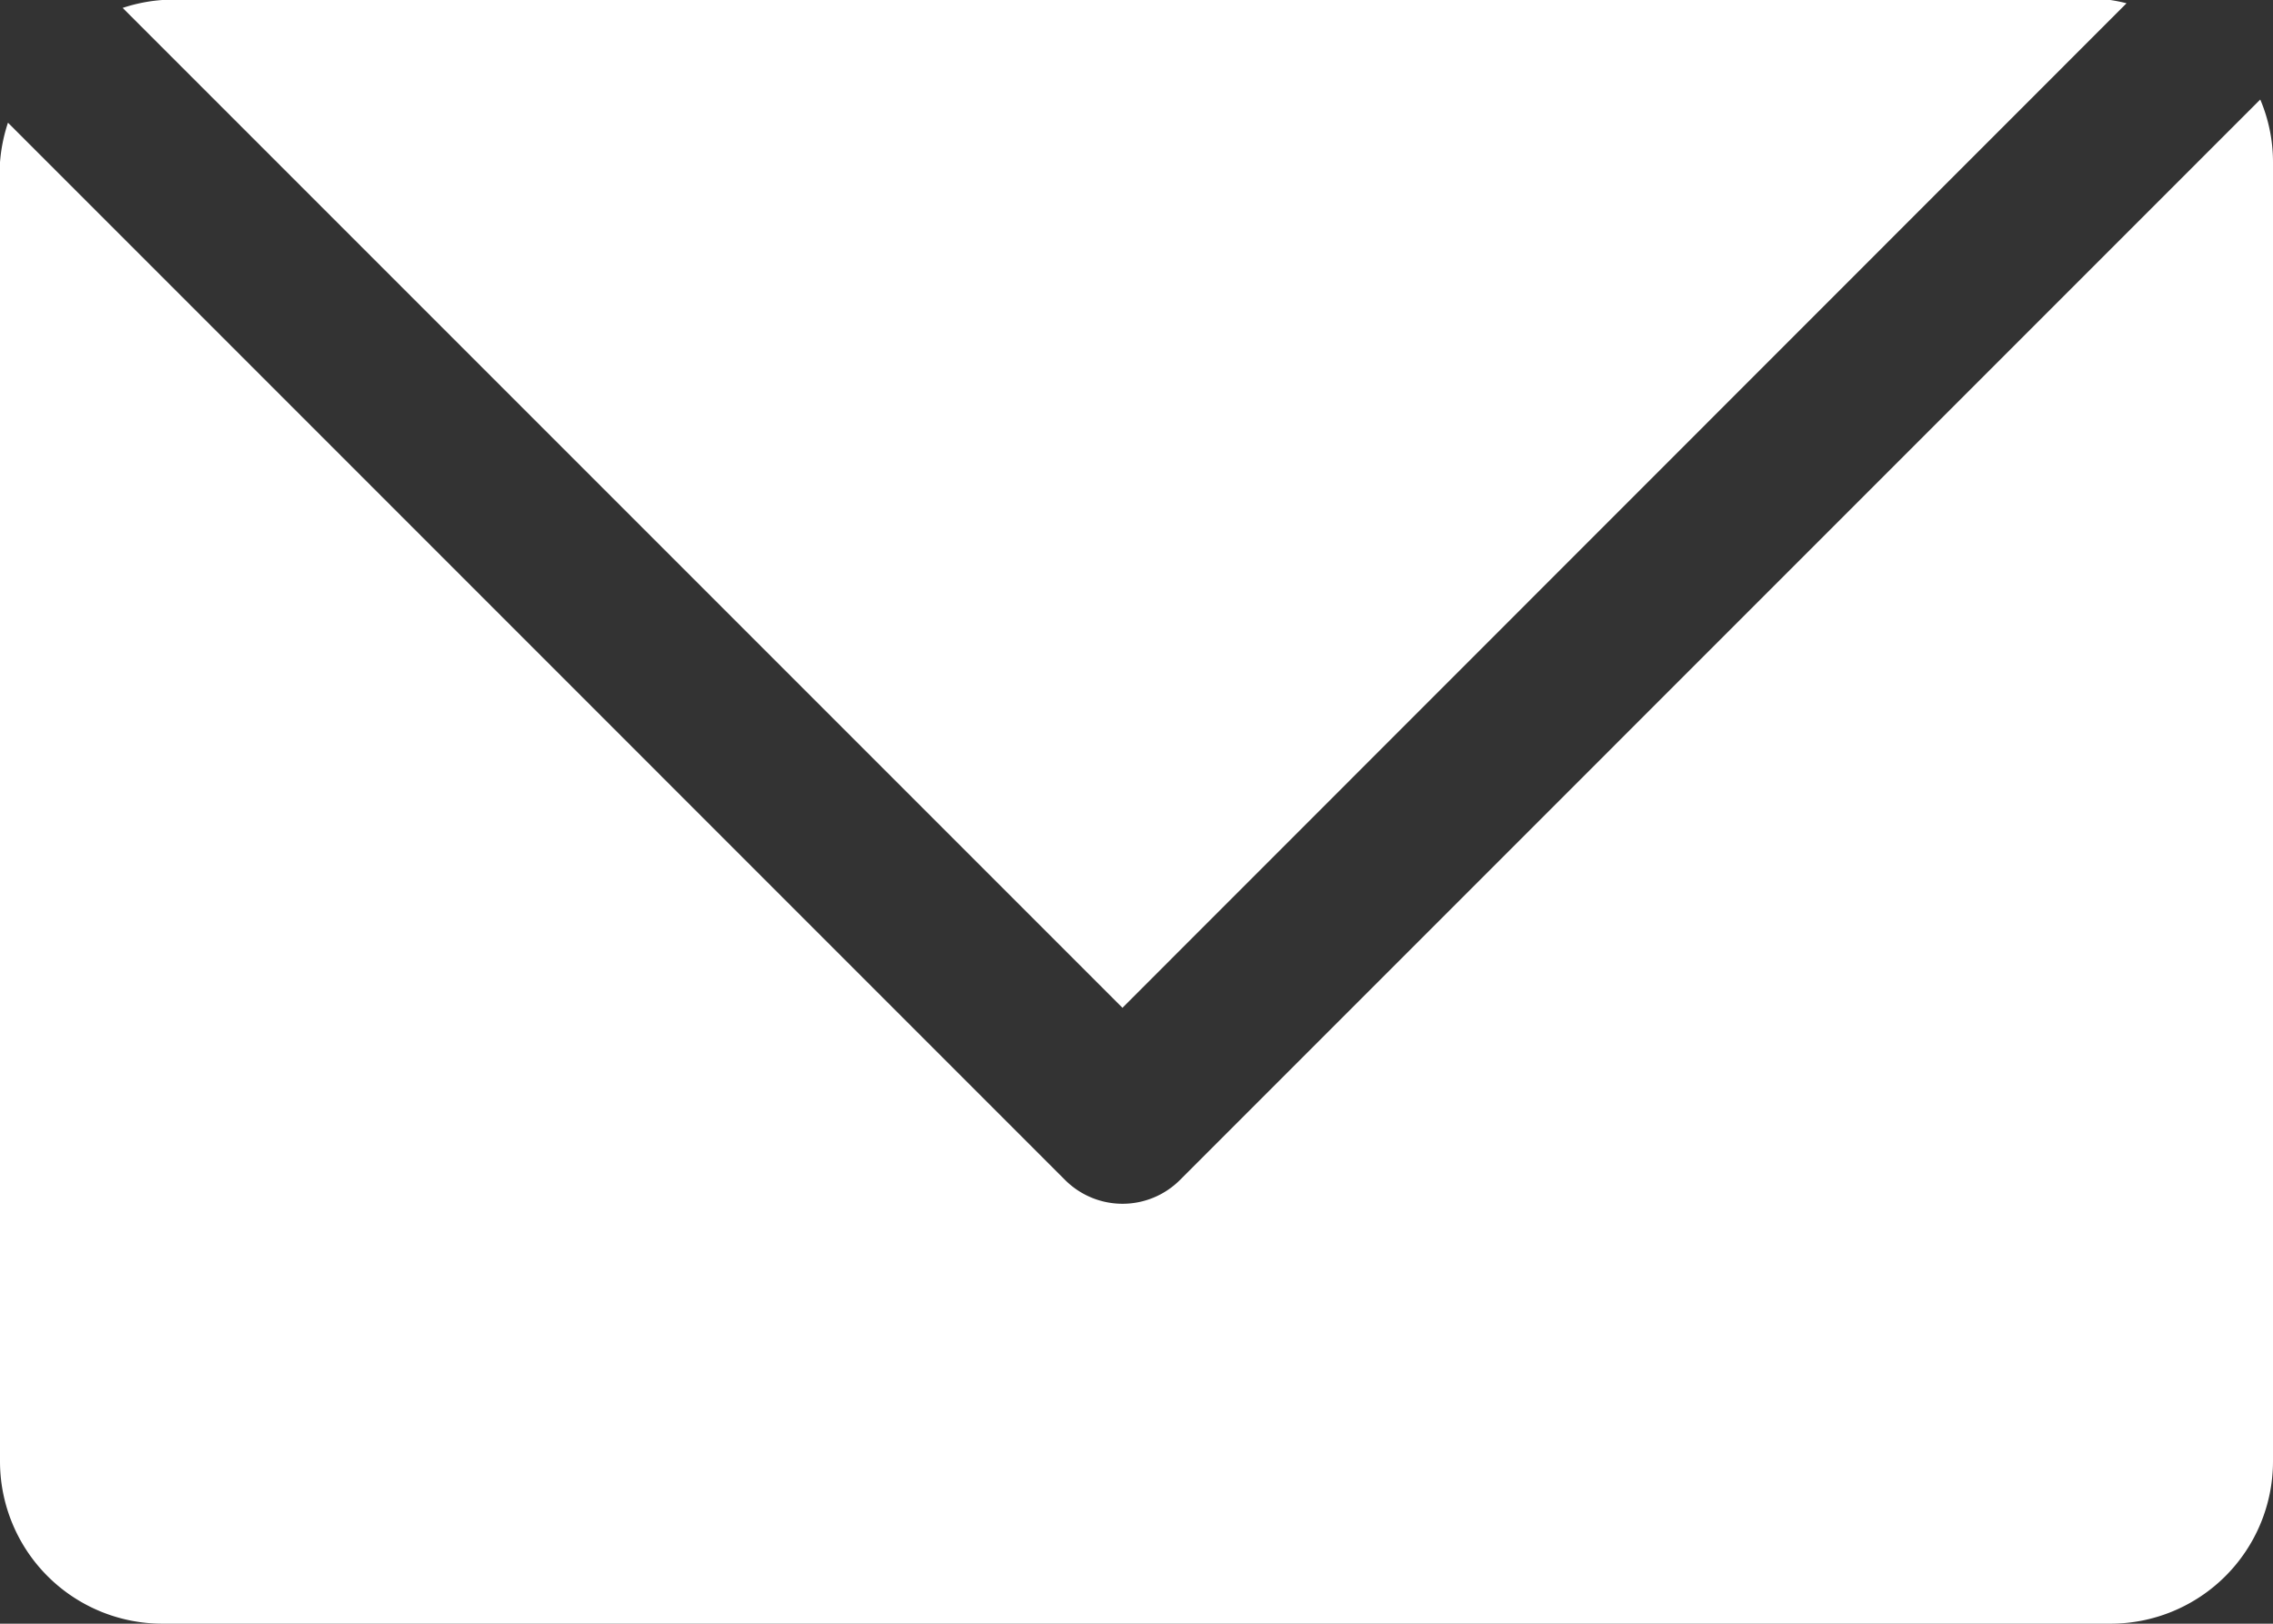
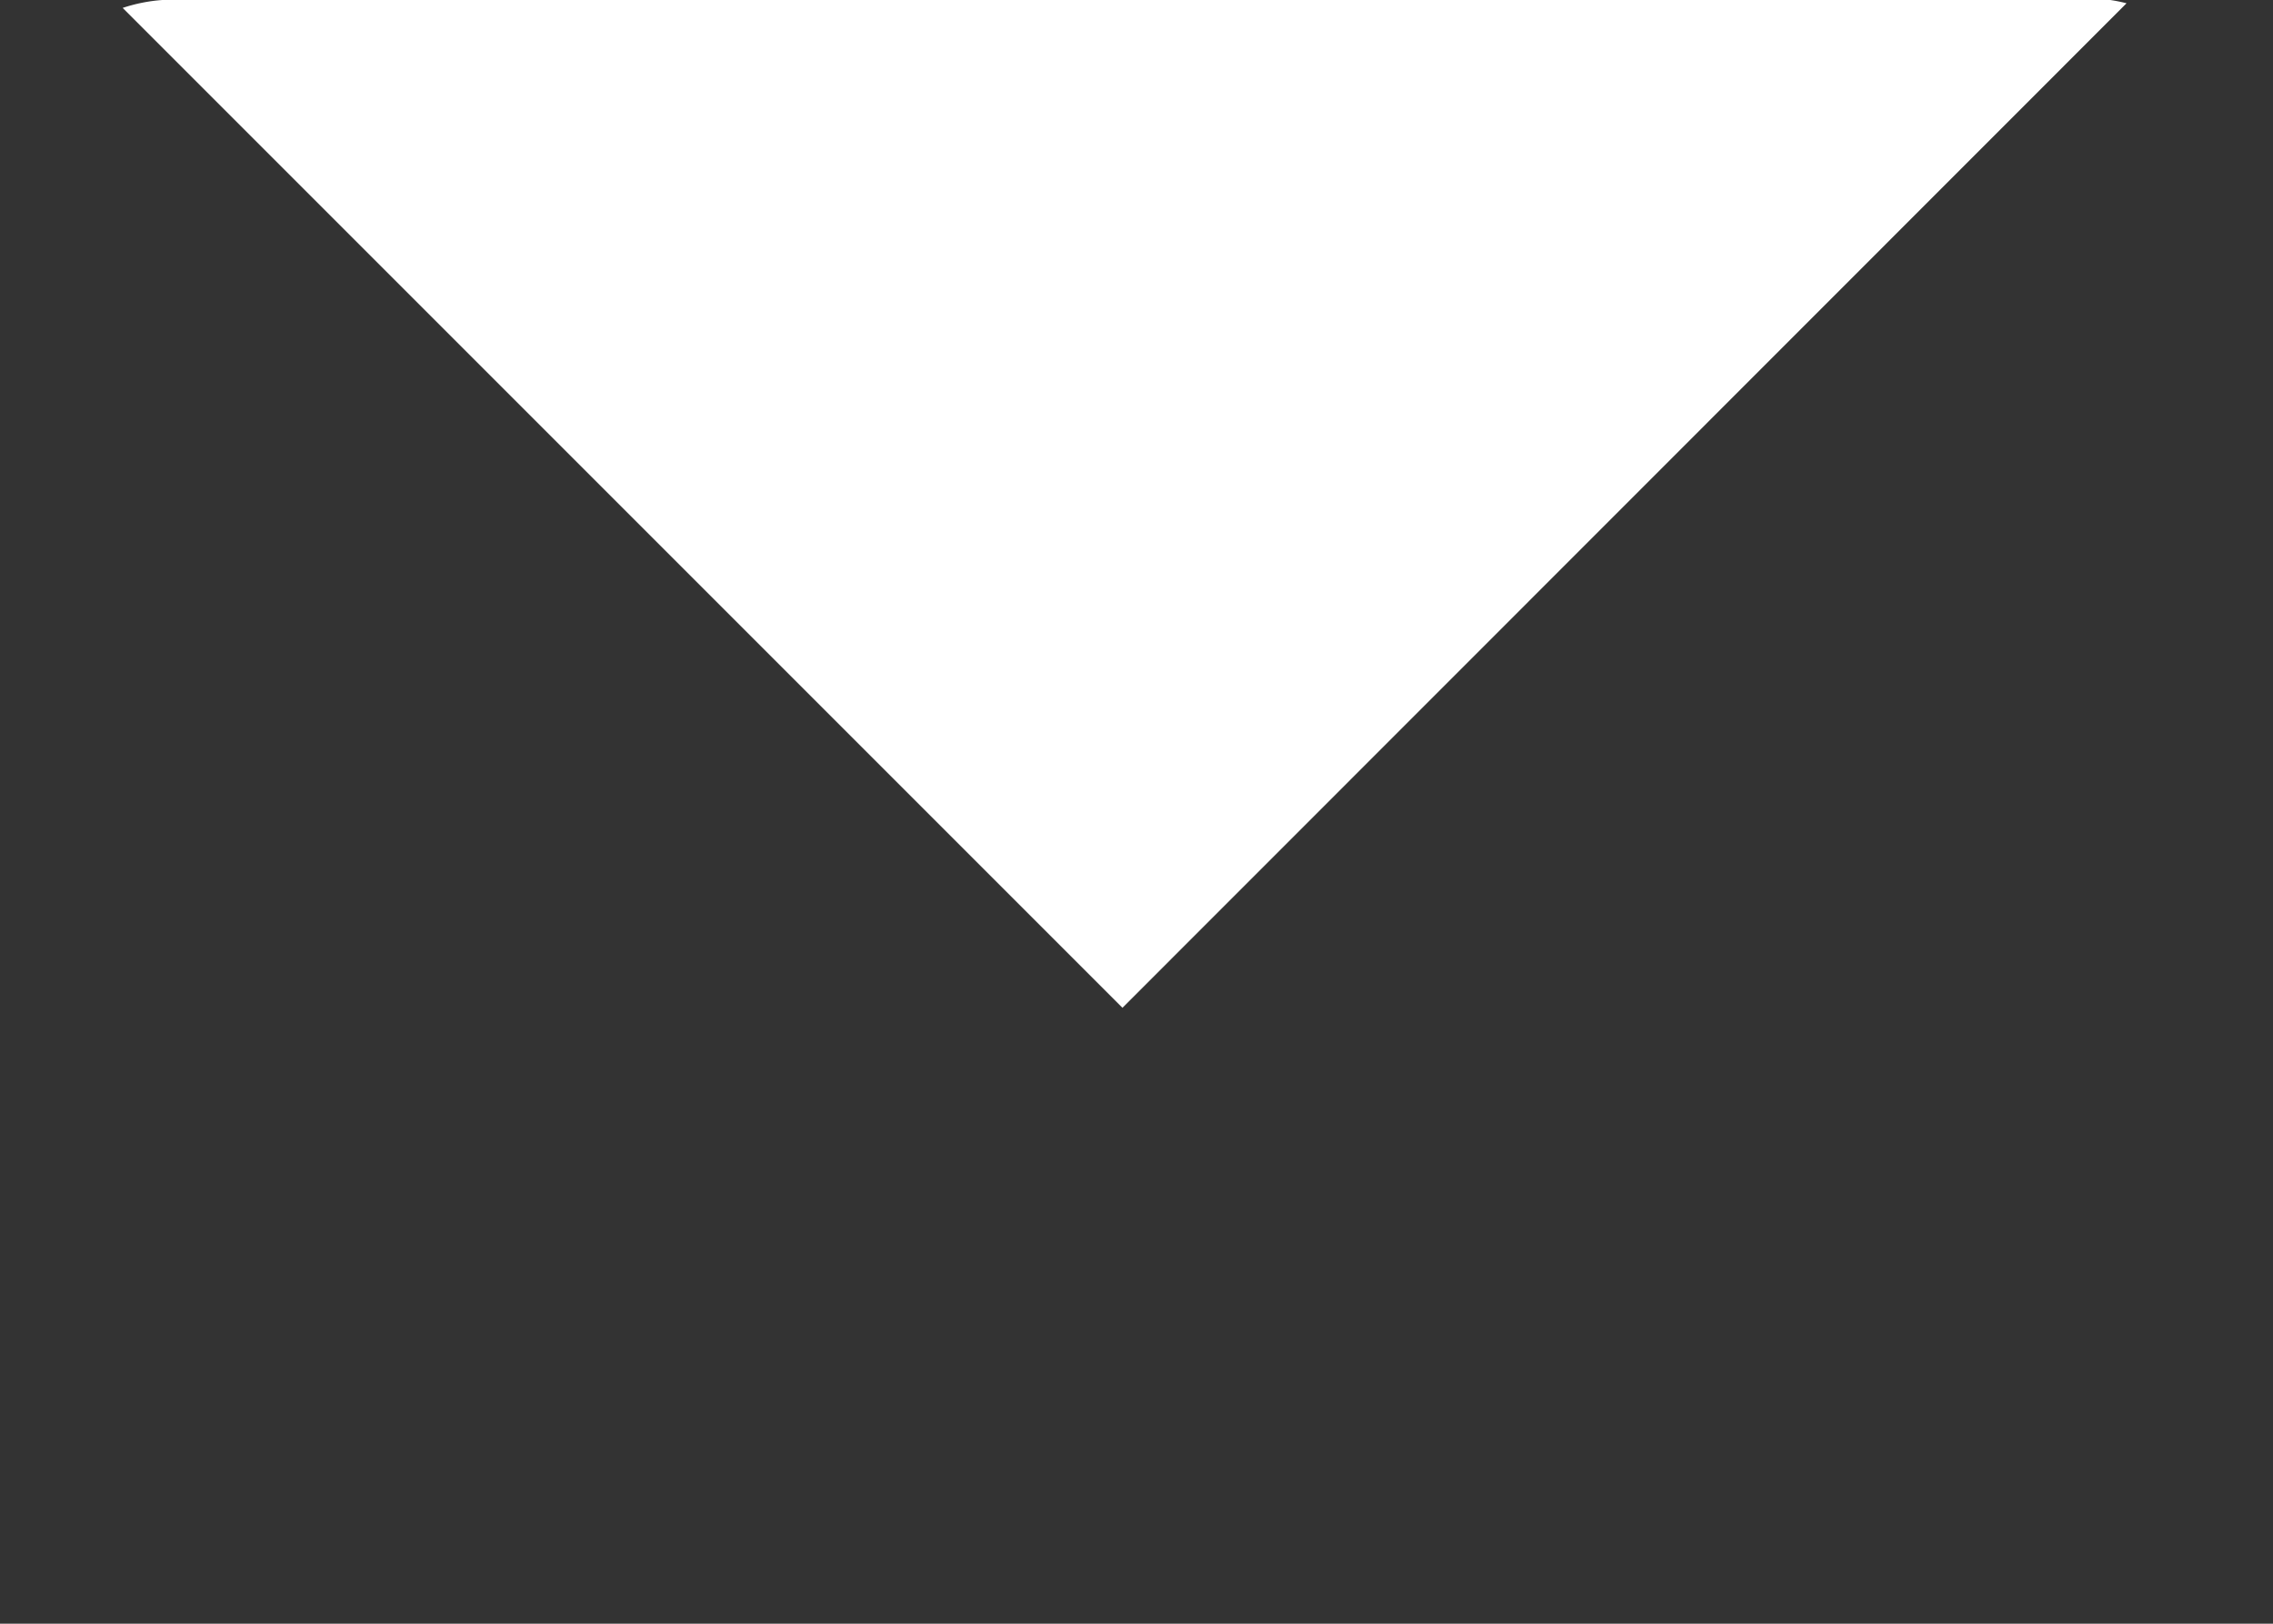
<svg xmlns="http://www.w3.org/2000/svg" id="Mail_Icon" data-name="Mail Icon" width="33.352" height="23.822" viewBox="0 0 33.352 23.822">
  <rect x="0" y="0" width="33.352" height="23.822" fill="#333333" stroke="none" />
  <g id="Gruppe_6" data-name="Gruppe 6">
-     <path id="Pfad_67" data-name="Pfad 67" d="M38.39,44.658a1.192,1.192,0,0,1-1.684,0L21.194,29.145a2.427,2.427,0,0,0-.117.581V48.785a2.382,2.382,0,0,0,2.382,2.382H52.046a2.383,2.383,0,0,0,2.383-2.382V29.726a2.351,2.351,0,0,0-.187-.921Z" transform="translate(-21.077 -27.345)" fill="#fff" />
    <path id="Pfad_68" data-name="Pfad 68" d="M38.467,41.385,53.2,26.647a2.28,2.28,0,0,0-.239-.048H24.379a2.381,2.381,0,0,0-.582.116Z" transform="translate(-21.997 -26.599)" fill="#fff" />
  </g>
</svg>